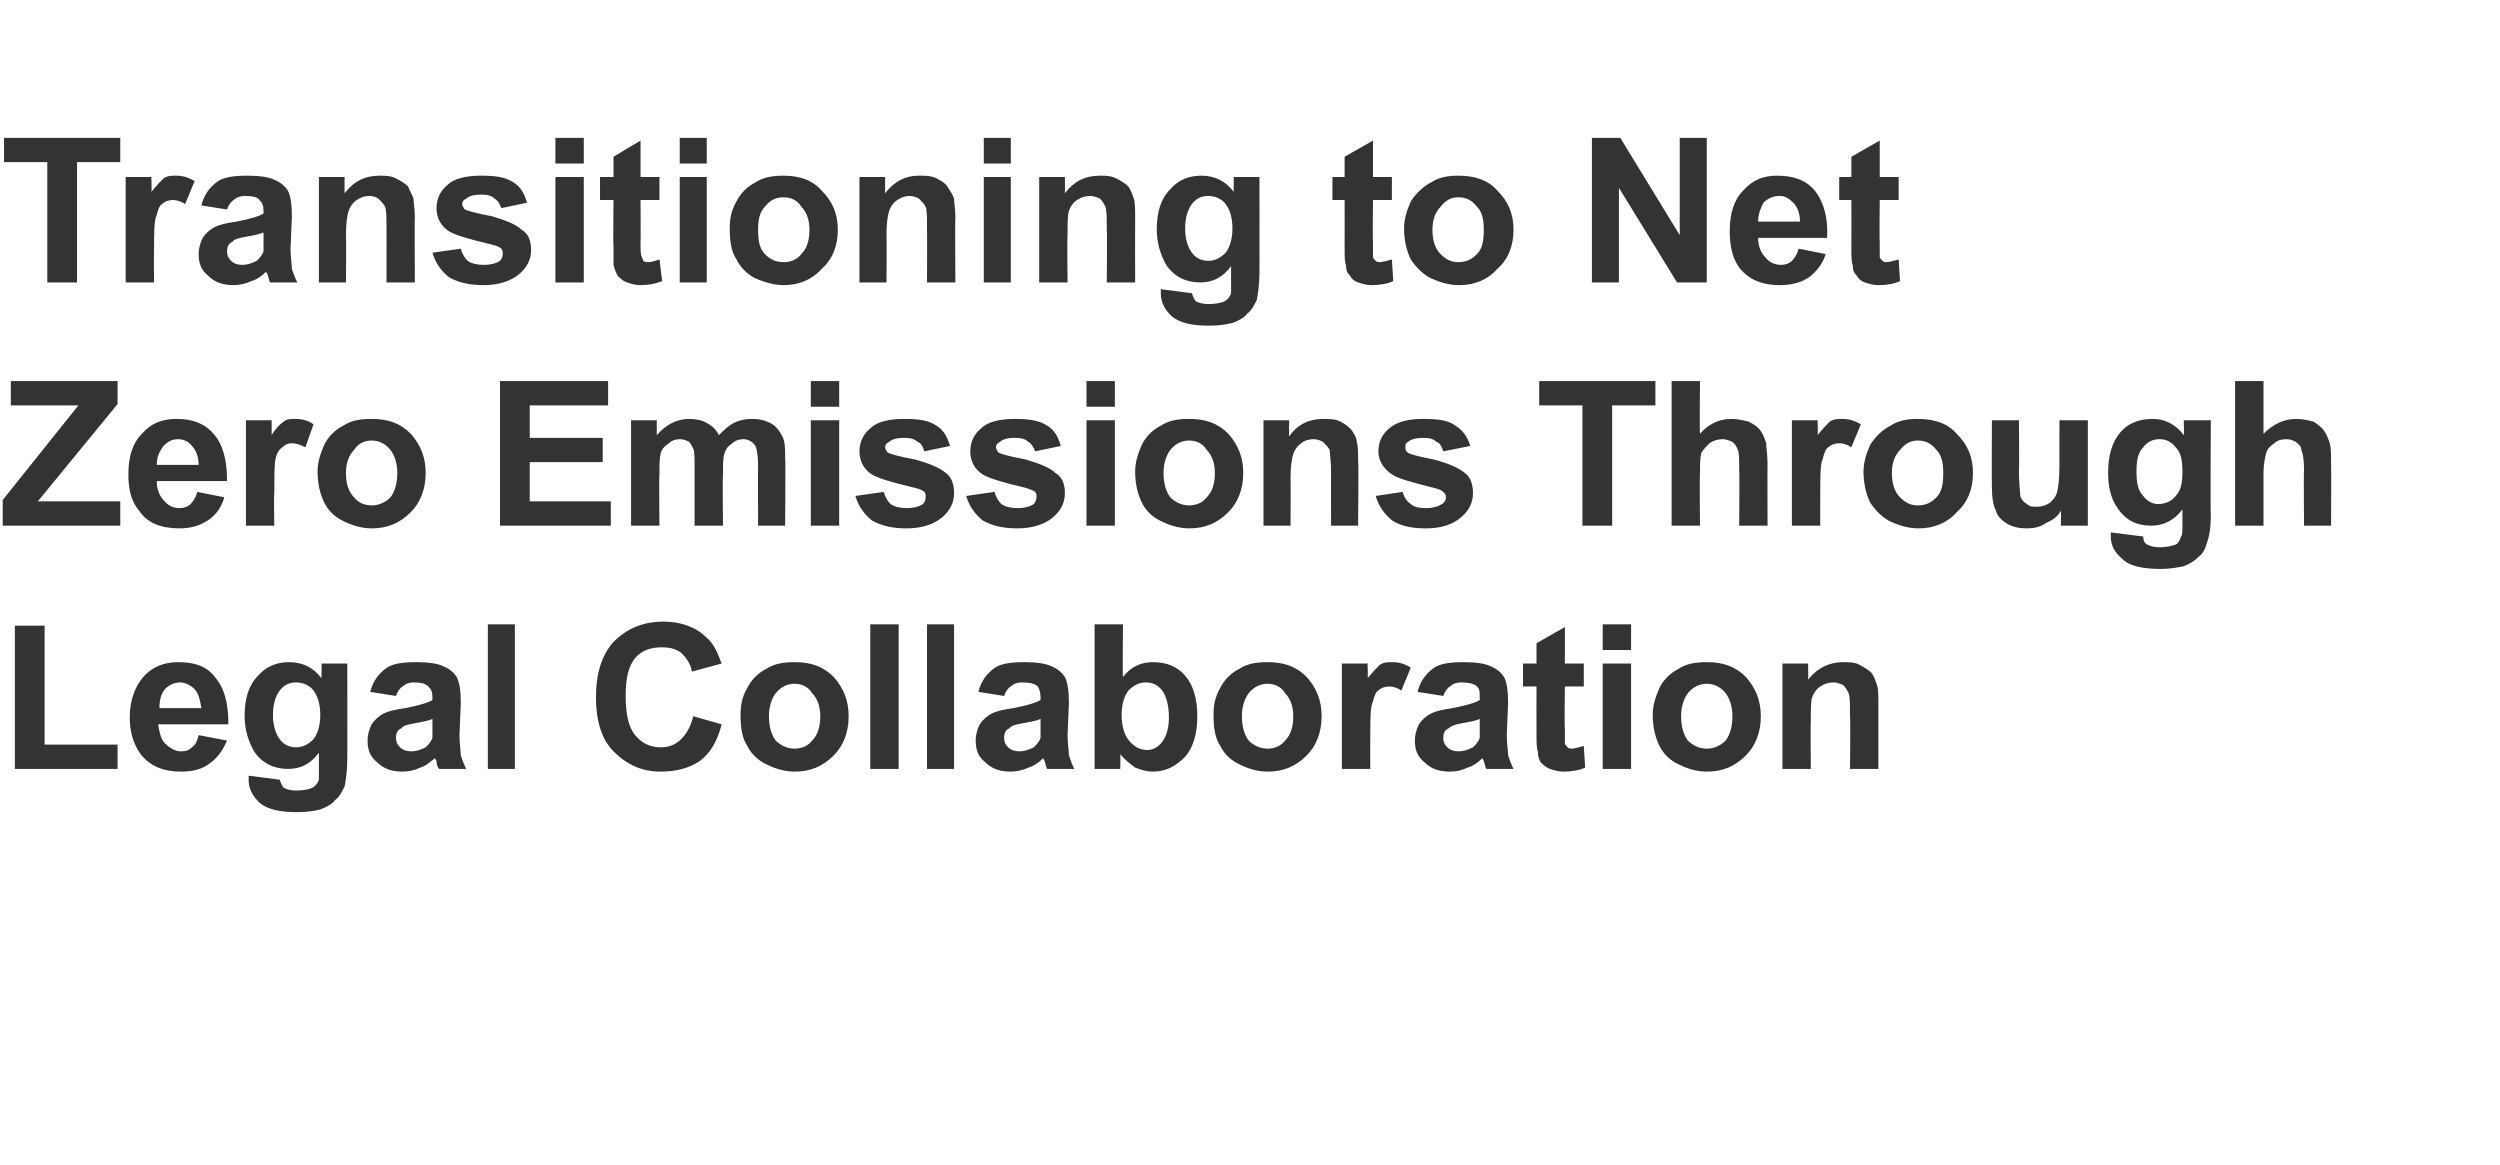
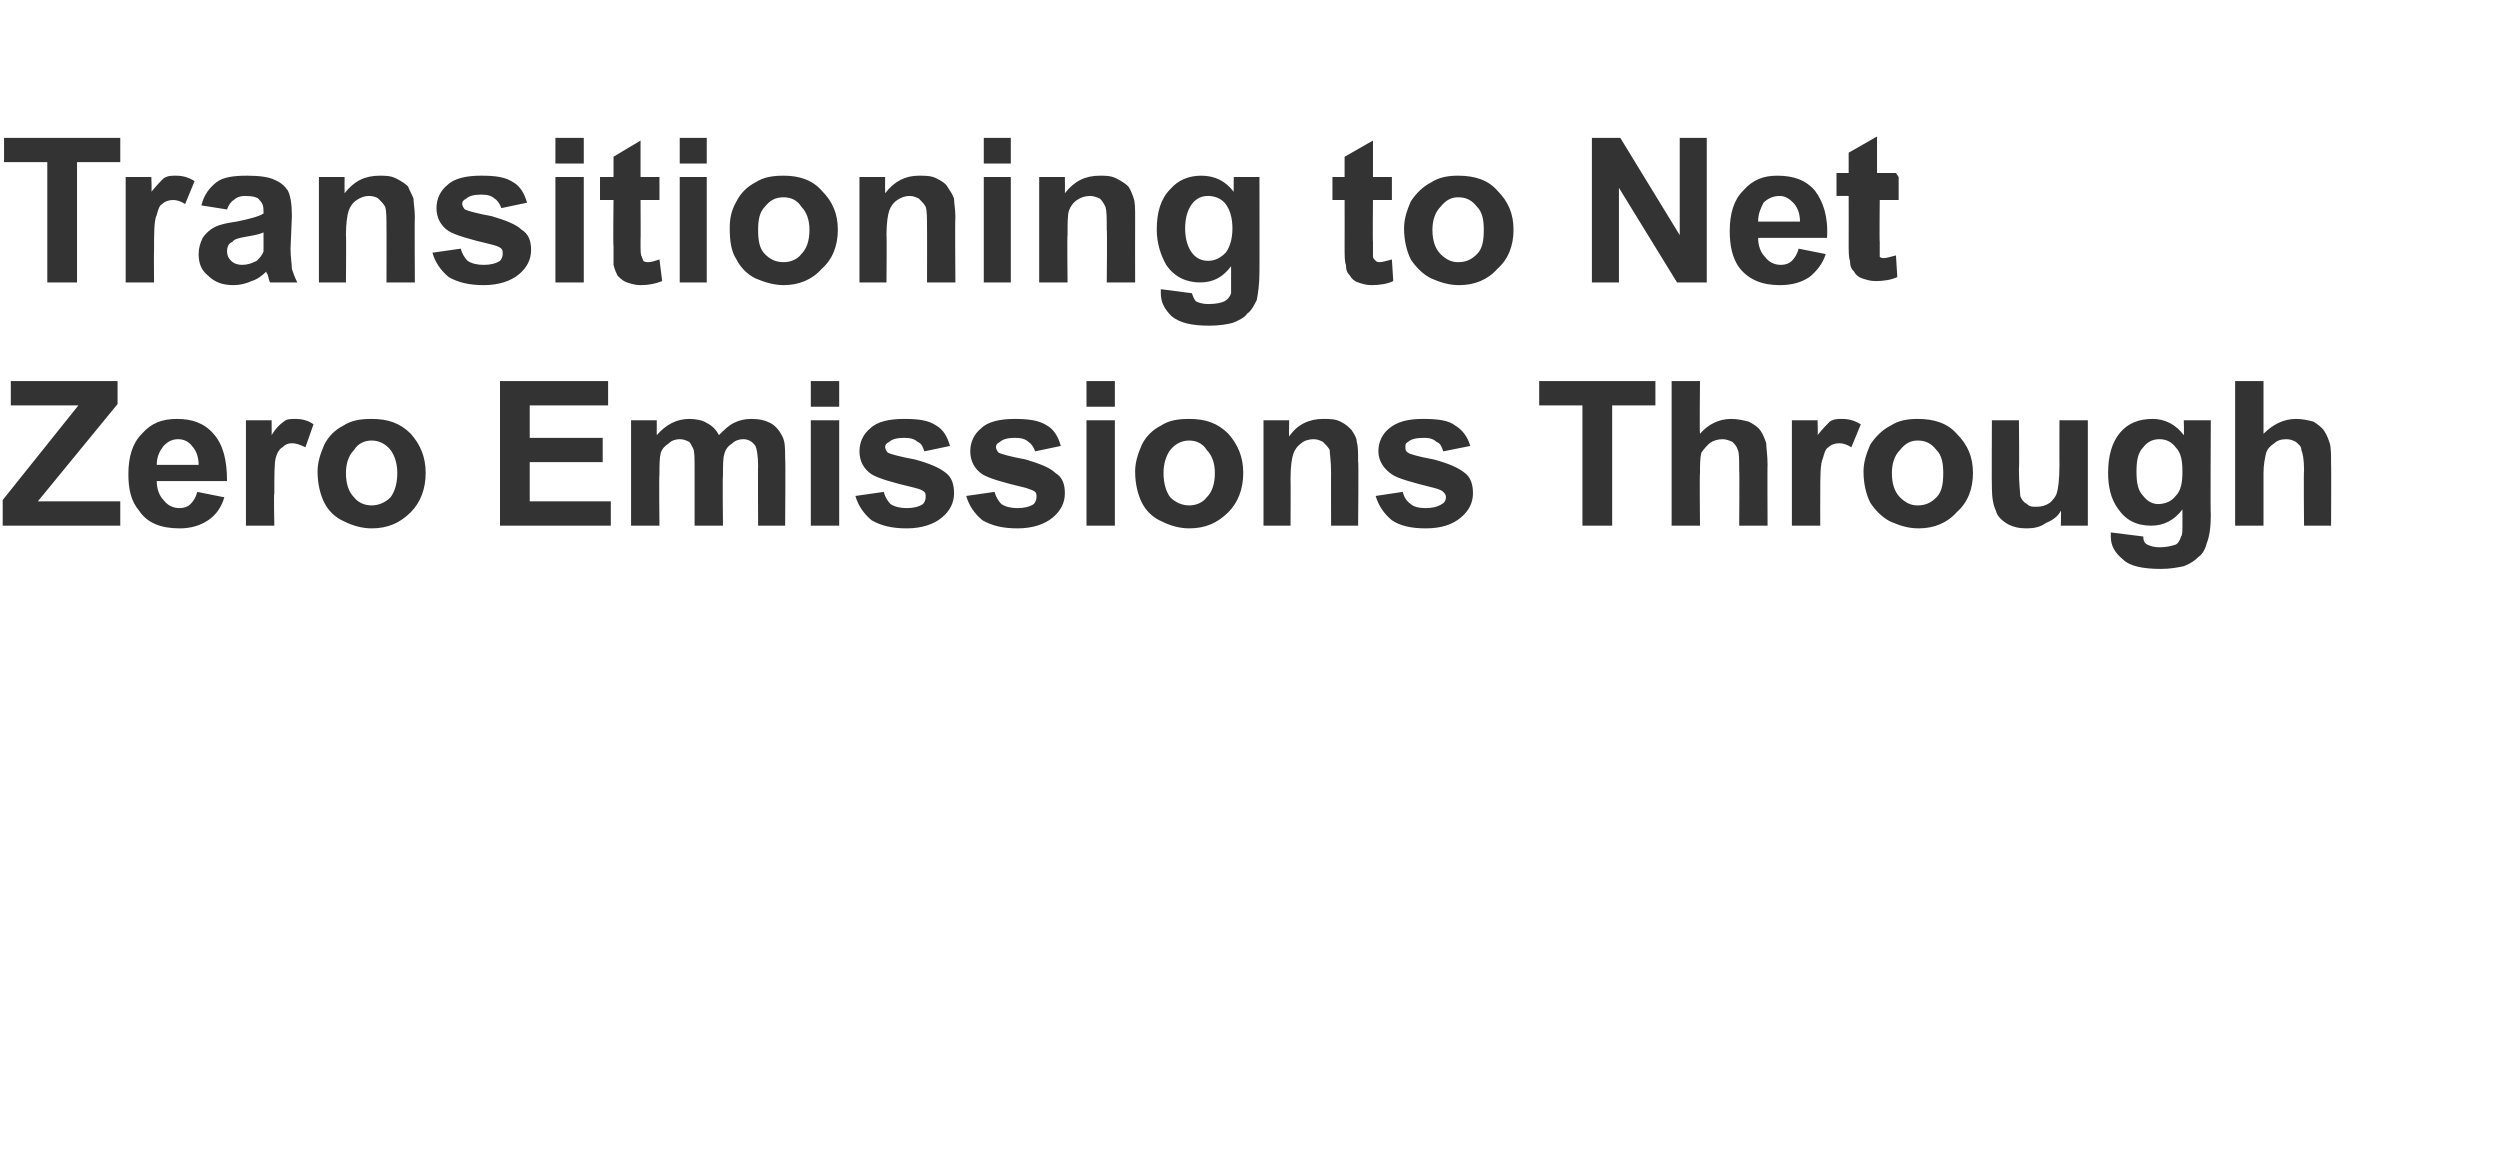
<svg xmlns="http://www.w3.org/2000/svg" version="1.1" width="185px" height="86.2px" viewBox="0 0 185 86.2">
  <desc>Transitioning to Net Zero Emissions Through Legal Collaboration</desc>
  <defs />
  <g id="Polygon146639">
-     <path d="m1.1 56.9l0-10.6l2.2 0l0 8.8l5.4 0l0 1.8l-7.6 0zm13.6-2.5c0 0 2.1.4 2.1.4c-.3.7-.7 1.3-1.3 1.7c-.5.4-1.2.6-2.1.6c-1.3 0-2.3-.4-3-1.3c-.5-.7-.8-1.6-.8-2.7c0-1.3.4-2.3 1-3c.7-.8 1.6-1.1 2.6-1.1c1.2 0 2.1.3 2.7 1.1c.7.8 1 1.9 1 3.5c0 0-5.2 0-5.2 0c.1.6.2 1.1.5 1.4c.4.4.8.6 1.2.6c.4 0 .6-.1.8-.3c.3-.2.4-.5.5-.9zm.2-2c-.1-.6-.2-1.1-.5-1.4c-.3-.3-.7-.5-1.1-.5c-.4 0-.8.2-1.1.5c-.3.4-.4.8-.4 1.4c0 0 3.1 0 3.1 0zm3.5 5.3c0-.1 0-.2 0-.3c0 0 2.3.3 2.3.3c.1.3.2.5.3.6c.2.1.5.2.9.2c.6 0 1-.1 1.2-.2c.2-.1.4-.3.5-.6c0-.1 0-.4 0-.9c0 0 0-1.1 0-1.1c-.6.8-1.3 1.2-2.3 1.2c-1 0-1.9-.4-2.5-1.3c-.4-.7-.7-1.6-.7-2.6c0-1.3.3-2.3 1-3c.6-.7 1.4-1 2.3-1c1 0 1.8.4 2.4 1.2c-.02.03 0-1.1 0-1.1l1.9 0c0 0 .01 7.02 0 7c0 .9-.1 1.6-.2 2.1c-.2.4-.4.8-.7 1c-.2.3-.6.5-1.1.7c-.4.1-1 .2-1.7.2c-1.3 0-2.2-.2-2.8-.7c-.5-.5-.8-1-.8-1.7c0 0 0 0 0 0zm1.8-4.8c0 .8.2 1.4.5 1.8c.3.4.7.6 1.2.6c.5 0 .9-.2 1.3-.6c.3-.4.5-1 .5-1.8c0-.8-.2-1.4-.5-1.8c-.3-.4-.8-.6-1.3-.6c-.5 0-.9.2-1.2.6c-.3.4-.5 1-.5 1.8zm9.1-1.4c0 0-1.9-.3-1.9-.3c.2-.8.6-1.3 1.1-1.7c.5-.4 1.3-.5 2.3-.5c.9 0 1.6.1 2 .3c.5.2.8.5 1 .8c.2.4.3 1 .3 1.9c0 0-.1 2.4-.1 2.4c0 .6.1 1.2.1 1.5c.1.3.2.6.4 1c0 0-2 0-2 0c-.1-.1-.2-.3-.2-.6c-.1-.1-.1-.2-.1-.2c-.4.3-.7.6-1.1.7c-.4.2-.9.3-1.3.3c-.8 0-1.4-.2-1.9-.7c-.5-.4-.7-.9-.7-1.6c0-.4.1-.8.3-1.2c.2-.3.5-.6.9-.8c.4-.2.9-.3 1.6-.4c1-.2 1.7-.4 2-.6c0 0 0-.2 0-.2c0-.4-.1-.6-.3-.8c-.2-.2-.5-.3-1.1-.3c-.3 0-.6.1-.8.3c-.2.1-.4.4-.5.7zm2.7 1.7c-.2.1-.6.2-1.2.3c-.6.1-1 .2-1.1.4c-.3.1-.4.4-.4.7c0 .3.1.5.3.7c.2.2.5.3.8.3c.4 0 .7-.1 1.1-.3c.2-.2.4-.4.5-.7c0-.2 0-.5 0-1c0 0 0-.4 0-.4zm4.1 3.7l0-10.7l2 0l0 10.7l-2 0zm15.2-3.9c0 0 2.1.6 2.1.6c-.3 1.2-.8 2.1-1.6 2.7c-.7.5-1.7.8-2.9.8c-1.4 0-2.5-.5-3.5-1.5c-.9-.9-1.3-2.3-1.3-4c0-1.7.4-3.1 1.3-4.1c1-1 2.2-1.5 3.7-1.5c1.3 0 2.4.4 3.2 1.2c.5.4.8 1.1 1.1 1.9c0 0-2.2.6-2.2.6c-.1-.6-.4-1-.8-1.4c-.4-.3-.9-.4-1.4-.4c-.8 0-1.5.2-2 .8c-.5.6-.7 1.5-.7 2.8c0 1.3.2 2.3.7 2.9c.5.6 1.1.9 1.9.9c.6 0 1.1-.2 1.5-.6c.4-.4.7-.9.9-1.7zm3.5-.1c0-.7.1-1.3.5-2c.3-.6.8-1.1 1.4-1.4c.6-.4 1.3-.5 2.1-.5c1.2 0 2.1.3 2.9 1.1c.7.8 1.1 1.7 1.1 2.9c0 1.2-.4 2.2-1.1 2.9c-.8.8-1.7 1.2-2.9 1.2c-.7 0-1.4-.2-2-.5c-.7-.3-1.2-.8-1.5-1.4c-.4-.6-.5-1.4-.5-2.3zm2.1.1c0 .8.2 1.4.5 1.8c.4.4.9.6 1.4.6c.5 0 1-.2 1.3-.6c.4-.4.6-1 .6-1.8c0-.7-.2-1.3-.6-1.7c-.3-.5-.8-.7-1.3-.7c-.5 0-1 .2-1.4.7c-.3.4-.5 1-.5 1.7zm7.5 3.9l0-10.7l2.1 0l0 10.7l-2.1 0zm4.2 0l0-10.7l2 0l0 10.7l-2 0zm5.7-5.4c0 0-1.9-.3-1.9-.3c.2-.8.6-1.3 1.1-1.7c.5-.4 1.3-.5 2.3-.5c.9 0 1.6.1 2 .3c.5.2.8.5 1 .8c.2.4.3 1 .3 1.9c0 0-.1 2.4-.1 2.4c0 .6.1 1.2.1 1.5c.1.3.2.6.4 1c0 0-2 0-2 0c-.1-.1-.1-.3-.2-.6c-.1-.1-.1-.2-.1-.2c-.3.3-.7.6-1.1.7c-.4.2-.9.3-1.3.3c-.8 0-1.4-.2-1.9-.7c-.5-.4-.7-.9-.7-1.6c0-.4.1-.8.3-1.2c.2-.3.5-.6.9-.8c.4-.2.9-.3 1.6-.4c1-.2 1.7-.4 2-.6c0 0 0-.2 0-.2c0-.4-.1-.6-.2-.8c-.2-.2-.6-.3-1.2-.3c-.3 0-.6.1-.8.3c-.2.1-.4.4-.5.7zm2.7 1.7c-.2.1-.6.2-1.2.3c-.6.1-1 .2-1.1.4c-.3.1-.4.4-.4.7c0 .3.1.5.3.7c.2.2.5.3.8.3c.4 0 .7-.1 1.1-.3c.2-.2.4-.4.5-.7c0-.2 0-.5 0-1c0 0 0-.4 0-.4zm4 3.7l0-10.7l2.1 0c0 0-.04 3.85 0 3.9c.6-.8 1.4-1.1 2.2-1.1c1 0 1.8.3 2.4 1c.6.7.9 1.7.9 3c0 1.3-.3 2.3-.9 3c-.7.7-1.4 1.1-2.4 1.1c-.4 0-.8-.1-1.3-.3c-.4-.3-.8-.6-1.1-1c.02-.02 0 1.1 0 1.1l-1.9 0zm2-4c0 .8.2 1.4.4 1.7c.4.6.9.9 1.5.9c.4 0 .8-.2 1.1-.6c.3-.4.5-1 .5-1.8c0-.9-.2-1.6-.5-2c-.3-.4-.7-.6-1.2-.6c-.5 0-.9.2-1.3.6c-.3.4-.5 1-.5 1.8zm6.8 0c0-.7.1-1.3.5-2c.3-.6.8-1.1 1.4-1.4c.6-.4 1.3-.5 2.1-.5c1.2 0 2.1.3 2.9 1.1c.7.8 1.1 1.7 1.1 2.9c0 1.2-.4 2.2-1.1 2.9c-.8.8-1.7 1.2-2.9 1.2c-.7 0-1.4-.2-2-.5c-.7-.3-1.2-.8-1.5-1.4c-.4-.6-.5-1.4-.5-2.3zm2.1.1c0 .8.2 1.4.5 1.8c.4.4.9.6 1.4.6c.5 0 1-.2 1.3-.6c.4-.4.6-1 .6-1.8c0-.7-.2-1.3-.6-1.7c-.3-.5-.8-.7-1.3-.7c-.5 0-1 .2-1.4.7c-.3.4-.5 1-.5 1.7zm9.5 3.9l-2.1 0l0-7.8l1.9 0c0 0 .04 1.15 0 1.1c.4-.5.7-.8.9-1c.3-.2.6-.2.9-.2c.5 0 .9.1 1.4.4c0 0-.7 1.7-.7 1.7c-.3-.2-.6-.3-.9-.3c-.3 0-.6.1-.8.3c-.2.1-.3.4-.4.8c-.2.4-.2 1.3-.2 2.6c-.01.02 0 2.4 0 2.4zm5.4-5.4c0 0-1.9-.3-1.9-.3c.2-.8.6-1.3 1.1-1.7c.5-.4 1.3-.5 2.3-.5c.9 0 1.6.1 2 .3c.5.2.8.5 1 .8c.2.4.3 1 .3 1.9c0 0-.1 2.4-.1 2.4c0 .6.1 1.2.1 1.5c.1.3.2.6.4 1c0 0-2 0-2 0c-.1-.1-.1-.3-.2-.6c-.1-.1-.1-.2-.1-.2c-.3.3-.7.6-1.1.7c-.4.2-.8.3-1.3.3c-.8 0-1.4-.2-1.9-.7c-.5-.4-.7-.9-.7-1.6c0-.4.1-.8.3-1.2c.2-.3.5-.6.9-.8c.4-.2.9-.3 1.6-.4c1-.2 1.7-.4 2-.6c0 0 0-.2 0-.2c0-.4 0-.6-.2-.8c-.2-.2-.6-.3-1.2-.3c-.3 0-.6.1-.8.3c-.2.1-.4.4-.5.7zm2.7 1.7c-.2.1-.6.2-1.2.3c-.6.1-.9.2-1.1.4c-.3.1-.4.4-.4.7c0 .3.1.5.3.7c.2.2.5.3.8.3c.4 0 .7-.1 1.1-.3c.2-.2.4-.4.5-.7c0-.2 0-.5 0-1c0 0 0-.4 0-.4zm7.7-4.1l0 1.7l-1.4 0c0 0-.04 3.12 0 3.1c0 .7 0 1 0 1.1c0 .1.1.2.2.3c.1.1.2.1.3.1c.2 0 .5-.1.9-.2c0 0 .1 1.6.1 1.6c-.4.2-1 .3-1.6.3c-.4 0-.7-.1-1-.2c-.3-.1-.5-.3-.7-.5c-.1-.2-.2-.4-.2-.8c-.1-.2-.1-.7-.1-1.4c-.01-.03 0-3.4 0-3.4l-1 0l0-1.7l1 0l0-1.5l2.1-1.2l0 2.7l1.4 0zm1.4-1l0-1.9l2.1 0l0 1.9l-2.1 0zm0 8.8l0-7.8l2.1 0l0 7.8l-2.1 0zm3.7-4c0-.7.2-1.3.5-2c.3-.6.8-1.1 1.4-1.4c.6-.4 1.3-.5 2.1-.5c1.2 0 2.1.3 2.9 1.1c.7.8 1.1 1.7 1.1 2.9c0 1.2-.4 2.2-1.1 2.9c-.8.8-1.7 1.2-2.9 1.2c-.7 0-1.4-.2-2-.5c-.7-.3-1.2-.8-1.5-1.4c-.3-.6-.5-1.4-.5-2.3zm2.1.1c0 .8.2 1.4.5 1.8c.4.4.9.6 1.4.6c.5 0 1-.2 1.4-.6c.3-.4.5-1 .5-1.8c0-.7-.2-1.3-.5-1.7c-.4-.5-.9-.7-1.4-.7c-.5 0-1 .2-1.4.7c-.3.4-.5 1-.5 1.7zm14.6 3.9l-2.1 0c0 0 .04-3.95 0-3.9c0-.9 0-1.4-.1-1.7c-.1-.2-.2-.4-.4-.6c-.2-.1-.5-.2-.7-.2c-.4 0-.7.1-1 .3c-.3.2-.5.5-.6.8c-.1.3-.1.9-.1 1.8c-.03 0 0 3.5 0 3.5l-2.1 0l0-7.8l1.9 0c0 0 .02 1.18 0 1.2c.7-.9 1.6-1.3 2.6-1.3c.4 0 .9 0 1.2.2c.4.2.7.4.9.6c.2.3.3.6.4.9c.1.3.1.8.1 1.4c0-.01 0 4.8 0 4.8z" stroke="none" fill="#333333" />
-   </g>
+     </g>
  <g id="Polygon146638">
    <path d="m.2 38.9l0-1.9l5.6-7l-5 0l0-1.8l7.9 0l0 1.7l-5.9 7.2l6.1 0l0 1.8l-8.7 0zm14.4-2.5c0 0 2 .4 2 .4c-.2.7-.6 1.3-1.2 1.7c-.6.4-1.3.6-2.1.6c-1.4 0-2.4-.4-3-1.3c-.6-.7-.8-1.6-.8-2.7c0-1.3.3-2.3 1-3c.7-.8 1.5-1.1 2.6-1.1c1.1 0 2 .3 2.7 1.1c.7.8 1 1.9 1 3.5c0 0-5.2 0-5.2 0c0 .6.2 1.1.5 1.4c.3.4.7.6 1.2.6c.3 0 .6-.1.8-.3c.2-.2.4-.5.5-.9zm.1-2c0-.6-.2-1.1-.5-1.4c-.2-.3-.6-.5-1-.5c-.5 0-.8.2-1.1.5c-.3.4-.5.8-.5 1.4c0 0 3.1 0 3.1 0zm5.6 4.5l-2.1 0l0-7.8l1.9 0c0 0 .01 1.15 0 1.1c.3-.5.6-.8.9-1c.2-.2.5-.2.9-.2c.4 0 .9.1 1.3.4c0 0-.6 1.7-.6 1.7c-.4-.2-.7-.3-1-.3c-.3 0-.5.1-.7.3c-.2.1-.4.4-.5.8c-.1.4-.1 1.3-.1 2.6c-.05.02 0 2.4 0 2.4zm3.2-4c0-.7.2-1.3.5-2c.3-.6.8-1.1 1.4-1.4c.6-.4 1.3-.5 2.1-.5c1.2 0 2.1.3 2.9 1.1c.7.8 1.1 1.7 1.1 2.9c0 1.2-.4 2.2-1.1 2.9c-.8.8-1.7 1.2-2.9 1.2c-.7 0-1.4-.2-2-.5c-.7-.3-1.2-.8-1.5-1.4c-.3-.6-.5-1.4-.5-2.3zm2.1.1c0 .8.2 1.4.6 1.8c.3.4.8.6 1.3.6c.5 0 1-.2 1.4-.6c.3-.4.5-1 .5-1.8c0-.7-.2-1.3-.5-1.7c-.4-.5-.9-.7-1.4-.7c-.5 0-1 .2-1.3.7c-.4.4-.6 1-.6 1.7zm11.4 3.9l0-10.7l8 0l0 1.8l-5.8 0l0 2.4l5.4 0l0 1.8l-5.4 0l0 2.9l6 0l0 1.8l-8.2 0zm9.7-7.8l1.9 0c0 0 0 1.1 0 1.1c.7-.8 1.5-1.2 2.4-1.2c.5 0 1 .1 1.3.3c.4.2.7.5.9.9c.4-.4.7-.7 1.1-.9c.4-.2.8-.3 1.3-.3c.6 0 1 .1 1.4.3c.4.2.7.6.9 1c.2.4.2.9.2 1.6c.04.05 0 5 0 5l-2 0c0 0-.02-4.43 0-4.4c0-.8-.1-1.3-.2-1.5c-.2-.3-.5-.5-.9-.5c-.3 0-.6.1-.8.3c-.3.2-.5.4-.6.8c-.1.3-.1.9-.1 1.6c-.04-.01 0 3.7 0 3.7l-2.1 0c0 0 0-4.24 0-4.2c0-.8 0-1.3-.1-1.5c-.1-.2-.2-.4-.3-.5c-.2-.1-.4-.2-.7-.2c-.3 0-.6.1-.8.3c-.3.2-.5.4-.6.7c-.1.4-.1.9-.1 1.6c-.04.04 0 3.8 0 3.8l-2.1 0l0-7.8zm13.3-1l0-1.9l2.1 0l0 1.9l-2.1 0zm0 8.8l0-7.8l2.1 0l0 7.8l-2.1 0zm3.3-2.2c0 0 2.1-.3 2.1-.3c.1.4.3.7.5.9c.3.2.7.3 1.2.3c.5 0 .9-.1 1.2-.3c.1-.1.2-.3.2-.5c0-.2 0-.3-.1-.4c-.1-.1-.3-.2-.7-.3c-1.7-.4-2.7-.7-3.2-1c-.6-.4-.9-1-.9-1.7c0-.7.3-1.3.8-1.7c.5-.5 1.4-.7 2.5-.7c1.1 0 1.8.1 2.4.5c.5.3.8.8 1 1.5c0 0-1.9.4-1.9.4c-.1-.3-.2-.6-.5-.7c-.2-.2-.5-.3-1-.3c-.5 0-.9.1-1.1.3c-.2.1-.3.2-.3.4c0 .1.1.3.2.4c.2.1.9.3 2 .5c1.1.3 1.8.6 2.3 1c.4.3.6.8.6 1.5c0 .7-.3 1.3-.9 1.8c-.6.5-1.5.8-2.6.8c-1.1 0-1.9-.2-2.6-.6c-.6-.5-1-1.1-1.2-1.8zm8.2 0c0 0 2.1-.3 2.1-.3c.1.4.3.7.5.9c.3.2.7.3 1.2.3c.5 0 .9-.1 1.2-.3c.1-.1.2-.3.2-.5c0-.2 0-.3-.1-.4c-.1-.1-.4-.2-.7-.3c-1.7-.4-2.7-.7-3.2-1c-.6-.4-.9-1-.9-1.7c0-.7.3-1.3.8-1.7c.5-.5 1.4-.7 2.5-.7c1 0 1.8.1 2.4.5c.5.3.8.8 1 1.5c0 0-1.9.4-1.9.4c-.1-.3-.3-.6-.5-.7c-.2-.2-.5-.3-1-.3c-.5 0-.9.1-1.1.3c-.2.1-.3.2-.3.4c0 .1.1.3.2.4c.2.1.9.3 2 .5c1 .3 1.8.6 2.2 1c.5.3.7.8.7 1.5c0 .7-.3 1.3-.9 1.8c-.6.5-1.5.8-2.6.8c-1.1 0-1.9-.2-2.6-.6c-.6-.5-1-1.1-1.2-1.8zm8.9-6.6l0-1.9l2.1 0l0 1.9l-2.1 0zm0 8.8l0-7.8l2.1 0l0 7.8l-2.1 0zm3.6-4c0-.7.2-1.3.5-2c.3-.6.8-1.1 1.4-1.4c.6-.4 1.3-.5 2.1-.5c1.2 0 2.1.3 2.9 1.1c.7.8 1.1 1.7 1.1 2.9c0 1.2-.4 2.2-1.1 2.9c-.8.8-1.7 1.2-2.9 1.2c-.7 0-1.4-.2-2-.5c-.7-.3-1.2-.8-1.5-1.4c-.3-.6-.5-1.4-.5-2.3zm2.1.1c0 .8.2 1.4.5 1.8c.4.4.9.6 1.4.6c.5 0 1-.2 1.3-.6c.4-.4.6-1 .6-1.8c0-.7-.2-1.3-.6-1.7c-.3-.5-.8-.7-1.3-.7c-.5 0-1 .2-1.4.7c-.3.4-.5 1-.5 1.7zm14.4 3.9l-2 0c0 0-.01-3.95 0-3.9c0-.9-.1-1.4-.1-1.7c-.1-.2-.3-.4-.5-.6c-.2-.1-.4-.2-.7-.2c-.3 0-.7.1-.9.3c-.3.2-.5.5-.6.8c-.1.3-.2.9-.2 1.8c.02 0 0 3.5 0 3.5l-2 0l0-7.8l1.9 0c0 0-.03 1.18 0 1.2c.6-.9 1.5-1.3 2.5-1.3c.5 0 .9 0 1.3.2c.4.2.6.4.8.6c.2.3.4.6.4.9c.1.3.1.8.1 1.4c.05-.01 0 4.8 0 4.8zm1.3-2.2c0 0 2-.3 2-.3c.1.4.3.7.6.9c.2.2.6.3 1.1.3c.5 0 .9-.1 1.2-.3c.2-.1.3-.3.3-.5c0-.2-.1-.3-.2-.4c-.1-.1-.3-.2-.7-.3c-1.6-.4-2.7-.7-3.1-1c-.6-.4-1-1-1-1.7c0-.7.3-1.3.8-1.7c.6-.5 1.4-.7 2.5-.7c1.1 0 1.9.1 2.4.5c.5.3.9.8 1.1 1.5c0 0-2 .4-2 .4c-.1-.3-.2-.6-.5-.7c-.2-.2-.5-.3-.9-.3c-.6 0-1 .1-1.2.3c-.2.1-.2.2-.2.4c0 .1 0 .3.2.4c.1.1.8.3 1.9.5c1.1.3 1.8.6 2.3 1c.4.3.6.8.6 1.5c0 .7-.3 1.3-.9 1.8c-.6.5-1.4.8-2.6.8c-1.1 0-1.9-.2-2.5-.6c-.6-.5-1-1.1-1.2-1.8zm15.3 2.2l0-8.9l-3.2 0l0-1.8l8.6 0l0 1.8l-3.2 0l0 8.9l-2.2 0zm8.7-10.7c0 0-.04 3.93 0 3.9c.6-.7 1.4-1.1 2.3-1.1c.5 0 .9.1 1.3.2c.4.2.7.4.9.7c.2.3.3.6.4.9c0 .3.1.9.1 1.6c-.02-.04 0 4.5 0 4.5l-2.1 0c0 0 .03-4.09 0-4.1c0-.8 0-1.3-.1-1.5c-.1-.3-.2-.4-.4-.6c-.2-.1-.5-.2-.7-.2c-.4 0-.7.1-1 .3c-.2.2-.4.4-.6.7c-.1.4-.1.9-.1 1.5c-.04.02 0 3.9 0 3.9l-2.1 0l0-10.7l2.1 0zm8.9 10.7l-2.1 0l0-7.8l1.9 0c0 0 .04 1.15 0 1.1c.4-.5.7-.8.9-1c.3-.2.6-.2.9-.2c.5 0 .9.1 1.4.4c0 0-.7 1.7-.7 1.7c-.3-.2-.6-.3-.9-.3c-.3 0-.6.1-.8.3c-.2.1-.3.4-.4.8c-.2.4-.2 1.3-.2 2.6c-.01.02 0 2.4 0 2.4zm3.2-4c0-.7.2-1.3.5-2c.4-.6.9-1.1 1.5-1.4c.6-.4 1.3-.5 2-.5c1.2 0 2.2.3 2.9 1.1c.8.8 1.2 1.7 1.2 2.9c0 1.2-.4 2.2-1.2 2.9c-.7.8-1.7 1.2-2.8 1.2c-.8 0-1.4-.2-2.1-.5c-.6-.3-1.1-.8-1.5-1.4c-.3-.6-.5-1.4-.5-2.3zm2.1.1c0 .8.2 1.4.6 1.8c.4.4.8.6 1.3.6c.6 0 1-.2 1.4-.6c.4-.4.5-1 .5-1.8c0-.7-.1-1.3-.5-1.7c-.4-.5-.8-.7-1.4-.7c-.5 0-.9.2-1.3.7c-.4.4-.6 1-.6 1.7zm12.5 3.9c0 0 .04-1.14 0-1.1c-.2.4-.6.7-1.1.9c-.4.3-.9.4-1.4.4c-.6 0-1-.1-1.4-.3c-.5-.3-.8-.6-.9-1c-.2-.4-.3-1-.3-1.7c-.02-.04 0-5 0-5l2 0c0 0 .04 3.62 0 3.6c0 1.1.1 1.8.1 2c.1.3.3.5.5.6c.2.2.4.2.7.2c.4 0 .7-.1 1-.3c.2-.2.4-.4.5-.7c.1-.3.2-1 .2-2.1c-.01.02 0-3.3 0-3.3l2.1 0l0 7.8l-2 0zm3.7.8c0-.1 0-.2 0-.3c0 0 2.4.3 2.4.3c0 .3.1.5.3.6c.2.1.5.2.9.2c.5 0 .9-.1 1.2-.2c.2-.1.3-.3.4-.6c.1-.1.1-.4.1-.9c0 0 0-1.1 0-1.1c-.6.8-1.4 1.2-2.3 1.2c-1.1 0-1.9-.4-2.5-1.3c-.5-.7-.7-1.6-.7-2.6c0-1.3.3-2.3.9-3c.6-.7 1.4-1 2.4-1c.9 0 1.7.4 2.3 1.2c.03.03 0-1.1 0-1.1l2 0c0 0-.04 7.02 0 7c0 .9-.1 1.6-.3 2.1c-.1.4-.3.8-.6 1c-.3.3-.6.5-1.1.7c-.5.1-1 .2-1.7.2c-1.3 0-2.3-.2-2.8-.7c-.6-.5-.9-1-.9-1.7c0 0 0 0 0 0zm1.9-4.8c0 .8.1 1.4.5 1.8c.3.4.7.6 1.1.6c.5 0 1-.2 1.3-.6c.4-.4.5-1 .5-1.8c0-.8-.1-1.4-.5-1.8c-.3-.4-.7-.6-1.2-.6c-.5 0-.9.2-1.2.6c-.4.4-.5 1-.5 1.8zm9.4-6.7c0 0 0 3.93 0 3.9c.7-.7 1.5-1.1 2.4-1.1c.5 0 .9.1 1.3.2c.3.2.6.4.8.7c.2.3.3.6.4.9c.1.3.1.9.1 1.6c.02-.04 0 4.5 0 4.5l-2 0c0 0-.04-4.09 0-4.1c0-.8-.1-1.3-.2-1.5c0-.3-.2-.4-.4-.6c-.2-.1-.4-.2-.7-.2c-.4 0-.7.1-.9.3c-.3.2-.5.4-.6.7c-.1.4-.2.9-.2 1.5c0 .02 0 3.9 0 3.9l-2.1 0l0-10.7l2.1 0z" stroke="none" fill="#333333" />
  </g>
  <g id="Polygon146637">
-     <path d="m3.5 20.9l0-8.9l-3.2 0l0-1.8l8.6 0l0 1.8l-3.2 0l0 8.9l-2.2 0zm7.9 0l-2.1 0l0-7.8l1.9 0c0 0 .04 1.15 0 1.1c.4-.5.7-.8.9-1c.3-.2.6-.2.9-.2c.5 0 .9.1 1.4.4c0 0-.7 1.7-.7 1.7c-.3-.2-.6-.3-.9-.3c-.3 0-.6.1-.8.3c-.2.1-.3.4-.4.8c-.2.4-.2 1.3-.2 2.6c-.02.02 0 2.4 0 2.4zm5.4-5.4c0 0-1.9-.3-1.9-.3c.2-.8.6-1.3 1.1-1.7c.5-.4 1.3-.5 2.3-.5c.9 0 1.6.1 2 .3c.5.2.8.5 1 .8c.2.4.3 1 .3 1.9c0 0-.1 2.4-.1 2.4c0 .6.1 1.2.1 1.5c.1.3.2.6.4 1c0 0-2 0-2 0c-.1-.1-.1-.3-.2-.6c-.1-.1-.1-.2-.1-.2c-.3.3-.7.6-1.1.7c-.4.2-.9.3-1.3.3c-.8 0-1.4-.2-1.9-.7c-.5-.4-.7-.9-.7-1.6c0-.4.1-.8.3-1.2c.2-.3.5-.6.9-.8c.4-.2.9-.3 1.6-.4c1-.2 1.7-.4 2-.6c0 0 0-.2 0-.2c0-.4-.1-.6-.3-.8c-.1-.2-.5-.3-1.1-.3c-.3 0-.6.1-.8.3c-.2.1-.4.4-.5.7zm2.7 1.7c-.2.1-.6.2-1.2.3c-.6.1-1 .2-1.1.4c-.3.1-.4.4-.4.7c0 .3.1.5.3.7c.2.2.5.3.8.3c.4 0 .7-.1 1.1-.3c.2-.2.4-.4.5-.7c0-.2 0-.5 0-1c0 0 0-.4 0-.4zm11.2 3.7l-2.1 0c0 0 .01-3.95 0-3.9c0-.9 0-1.4-.1-1.7c-.1-.2-.3-.4-.5-.6c-.1-.1-.4-.2-.7-.2c-.3 0-.6.1-.9.3c-.3.2-.5.5-.6.8c-.1.3-.2.9-.2 1.8c.03 0 0 3.5 0 3.5l-2 0l0-7.8l1.9 0c0 0-.01 1.18 0 1.2c.7-.9 1.5-1.3 2.6-1.3c.4 0 .8 0 1.2.2c.4.2.7.4.9.6c.1.3.3.6.4.9c0 .3.1.8.1 1.4c-.03-.01 0 4.8 0 4.8zm1.3-2.2c0 0 2.1-.3 2.1-.3c.1.4.3.7.5.9c.3.2.7.3 1.2.3c.5 0 .9-.1 1.2-.3c.1-.1.2-.3.2-.5c0-.2 0-.3-.1-.4c-.1-.1-.3-.2-.7-.3c-1.7-.4-2.7-.7-3.2-1c-.6-.4-.9-1-.9-1.7c0-.7.3-1.3.8-1.7c.5-.5 1.4-.7 2.5-.7c1.1 0 1.8.1 2.4.5c.5.3.8.8 1 1.5c0 0-1.9.4-1.9.4c-.1-.3-.3-.6-.5-.7c-.2-.2-.5-.3-1-.3c-.5 0-.9.1-1.1.3c-.2.1-.3.2-.3.4c0 .1.1.3.2.4c.2.1.9.3 2 .5c1 .3 1.8.6 2.2 1c.5.3.7.8.7 1.5c0 .7-.3 1.3-.9 1.8c-.6.5-1.5.8-2.6.8c-1.1 0-1.9-.2-2.6-.6c-.6-.5-1-1.1-1.2-1.8zm9.1-6.6l0-1.9l2.1 0l0 1.9l-2.1 0zm0 8.8l0-7.8l2.1 0l0 7.8l-2.1 0zm7.7-7.8l0 1.7l-1.4 0c0 0 .02 3.12 0 3.1c0 .7 0 1 .1 1.1c0 .1.1.2.1.3c.1.1.3.1.4.1c.2 0 .5-.1.8-.2c0 0 .2 1.6.2 1.6c-.5.2-1 .3-1.6.3c-.4 0-.7-.1-1-.2c-.3-.1-.5-.3-.7-.5c-.1-.2-.2-.4-.3-.8c0-.2 0-.7 0-1.4c-.04-.03 0-3.4 0-3.4l-1 0l0-1.7l1 0l0-1.5l2-1.2l0 2.7l1.4 0zm1.5-1l0-1.9l2 0l0 1.9l-2 0zm0 8.8l0-7.8l2 0l0 7.8l-2 0zm3.7-4c0-.7.1-1.3.5-2c.3-.6.8-1.1 1.4-1.4c.6-.4 1.3-.5 2.1-.5c1.1 0 2.1.3 2.8 1.1c.8.8 1.2 1.7 1.2 2.9c0 1.2-.4 2.2-1.2 2.9c-.7.8-1.7 1.2-2.8 1.2c-.7 0-1.4-.2-2.1-.5c-.6-.3-1.1-.8-1.4-1.4c-.4-.6-.5-1.4-.5-2.3zm2.1.1c0 .8.1 1.4.5 1.8c.4.4.8.6 1.4.6c.5 0 1-.2 1.3-.6c.4-.4.6-1 .6-1.8c0-.7-.2-1.3-.6-1.7c-.3-.5-.8-.7-1.3-.7c-.6 0-1 .2-1.4.7c-.4.4-.5 1-.5 1.7zm14.6 3.9l-2.1 0c0 0 .01-3.95 0-3.9c0-.9 0-1.4-.1-1.7c-.1-.2-.3-.4-.5-.6c-.2-.1-.4-.2-.7-.2c-.3 0-.6.1-.9.3c-.3.2-.5.5-.6.8c-.1.3-.2.9-.2 1.8c.03 0 0 3.5 0 3.5l-2 0l0-7.8l1.9 0c0 0-.01 1.18 0 1.2c.7-.9 1.5-1.3 2.5-1.3c.5 0 .9 0 1.3.2c.4.2.7.4.8.6c.2.3.4.6.5.9c0 .3.1.8.1 1.4c-.04-.01 0 4.8 0 4.8zm2.1-8.8l0-1.9l2 0l0 1.9l-2 0zm0 8.8l0-7.8l2 0l0 7.8l-2 0zm11.2 0l-2.1 0c0 0 .04-3.95 0-3.9c0-.9 0-1.4-.1-1.7c-.1-.2-.2-.4-.4-.6c-.2-.1-.5-.2-.7-.2c-.4 0-.7.1-1 .3c-.3.2-.5.5-.6.8c-.1.3-.1.9-.1 1.8c-.04 0 0 3.5 0 3.5l-2.1 0l0-7.8l1.9 0c0 0 .02 1.18 0 1.2c.7-.9 1.5-1.3 2.6-1.3c.4 0 .8 0 1.2.2c.4.2.7.4.9.6c.2.3.3.6.4.9c.1.3.1.8.1 1.4c-.01-.01 0 4.8 0 4.8zm1.9.8c0-.1 0-.2 0-.3c0 0 2.3.3 2.3.3c.1.3.2.5.3.6c.2.1.5.2.9.2c.6 0 1-.1 1.2-.2c.2-.1.4-.3.5-.6c0-.1 0-.4 0-.9c0 0 0-1.1 0-1.1c-.6.8-1.3 1.2-2.3 1.2c-1 0-1.9-.4-2.5-1.3c-.4-.7-.7-1.6-.7-2.6c0-1.3.3-2.3 1-3c.6-.7 1.4-1 2.3-1c1 0 1.8.4 2.4 1.2c-.02.03 0-1.1 0-1.1l1.9 0c0 0 .01 7.02 0 7c0 .9-.1 1.6-.2 2.1c-.2.4-.4.8-.7 1c-.2.3-.6.5-1.1.7c-.4.1-1 .2-1.7.2c-1.3 0-2.2-.2-2.8-.7c-.5-.5-.8-1-.8-1.7c0 0 0 0 0 0zm1.8-4.8c0 .8.2 1.4.5 1.8c.3.4.7.6 1.2.6c.5 0 .9-.2 1.3-.6c.3-.4.5-1 .5-1.8c0-.8-.2-1.4-.5-1.8c-.3-.4-.8-.6-1.3-.6c-.5 0-.9.2-1.2.6c-.3.4-.5 1-.5 1.8zm15.3-3.8l0 1.7l-1.4 0c0 0-.03 3.12 0 3.1c0 .7 0 1 0 1.1c0 .1.1.2.2.3c.1.1.2.1.3.1c.2 0 .5-.1.9-.2c0 0 .1 1.6.1 1.6c-.4.2-1 .3-1.6.3c-.4 0-.7-.1-1-.2c-.3-.1-.5-.3-.6-.5c-.2-.2-.3-.4-.3-.8c-.1-.2-.1-.7-.1-1.4c.01-.03 0-3.4 0-3.4l-.9 0l0-1.7l.9 0l0-1.5l2.1-1.2l0 2.7l1.4 0zm.9 3.8c0-.7.2-1.3.5-2c.4-.6.9-1.1 1.5-1.4c.6-.4 1.3-.5 2-.5c1.2 0 2.2.3 2.9 1.1c.8.8 1.2 1.7 1.2 2.9c0 1.2-.4 2.2-1.2 2.9c-.7.8-1.7 1.2-2.8 1.2c-.8 0-1.4-.2-2.1-.5c-.6-.3-1.1-.8-1.5-1.4c-.3-.6-.5-1.4-.5-2.3zm2.1.1c0 .8.2 1.4.6 1.8c.4.4.8.6 1.3.6c.6 0 1-.2 1.4-.6c.4-.4.5-1 .5-1.8c0-.7-.1-1.3-.5-1.7c-.4-.5-.8-.7-1.4-.7c-.5 0-.9.2-1.3.7c-.4.4-.6 1-.6 1.7zm11.8 3.9l0-10.7l2.1 0l4.4 7.2l0-7.2l2 0l0 10.7l-2.2 0l-4.3-7l0 7l-2 0zm15.3-2.5c0 0 2 .4 2 .4c-.2.7-.7 1.3-1.2 1.7c-.6.4-1.3.6-2.2.6c-1.3 0-2.3-.4-3-1.3c-.5-.7-.7-1.6-.7-2.7c0-1.3.3-2.3 1-3c.7-.8 1.5-1.1 2.5-1.1c1.2 0 2.1.3 2.8 1.1c.6.8 1 1.9.9 3.5c0 0-5.1 0-5.1 0c0 .6.2 1.1.5 1.4c.3.4.7.6 1.2.6c.3 0 .6-.1.8-.3c.2-.2.4-.5.5-.9zm.1-2c0-.6-.2-1.1-.5-1.4c-.3-.3-.6-.5-1-.5c-.5 0-.9.2-1.2.5c-.2.4-.4.8-.4 1.4c0 0 3.1 0 3.1 0zm7.3-3.3l0 1.7l-1.4 0c0 0-.03 3.12 0 3.1c0 .7 0 1 0 1.1c0 .1.1.2.2.3c.1.1.2.1.3.1c.2 0 .5-.1.9-.2c0 0 .1 1.6.1 1.6c-.4.2-1 .3-1.6.3c-.4 0-.7-.1-1-.2c-.3-.1-.5-.3-.6-.5c-.2-.2-.3-.4-.3-.8c-.1-.2-.1-.7-.1-1.4c.01-.03 0-3.4 0-3.4l-.9 0l0-1.7l.9 0l0-1.5l2.1-1.2l0 2.7l1.4 0z" stroke="none" fill="#333333" />
+     <path d="m3.5 20.9l0-8.9l-3.2 0l0-1.8l8.6 0l0 1.8l-3.2 0l0 8.9l-2.2 0zm7.9 0l-2.1 0l0-7.8l1.9 0c0 0 .04 1.15 0 1.1c.4-.5.7-.8.9-1c.3-.2.6-.2.9-.2c.5 0 .9.1 1.4.4c0 0-.7 1.7-.7 1.7c-.3-.2-.6-.3-.9-.3c-.3 0-.6.1-.8.3c-.2.1-.3.4-.4.8c-.2.4-.2 1.3-.2 2.6c-.02.02 0 2.4 0 2.4zm5.4-5.4c0 0-1.9-.3-1.9-.3c.2-.8.6-1.3 1.1-1.7c.5-.4 1.3-.5 2.3-.5c.9 0 1.6.1 2 .3c.5.2.8.5 1 .8c.2.4.3 1 .3 1.9c0 0-.1 2.4-.1 2.4c0 .6.1 1.2.1 1.5c.1.3.2.6.4 1c0 0-2 0-2 0c-.1-.1-.1-.3-.2-.6c-.1-.1-.1-.2-.1-.2c-.3.3-.7.6-1.1.7c-.4.2-.9.3-1.3.3c-.8 0-1.4-.2-1.9-.7c-.5-.4-.7-.9-.7-1.6c0-.4.1-.8.3-1.2c.2-.3.5-.6.9-.8c.4-.2.9-.3 1.6-.4c1-.2 1.7-.4 2-.6c0 0 0-.2 0-.2c0-.4-.1-.6-.3-.8c-.1-.2-.5-.3-1.1-.3c-.3 0-.6.1-.8.3c-.2.1-.4.4-.5.7zm2.7 1.7c-.2.1-.6.2-1.2.3c-.6.1-1 .2-1.1.4c-.3.1-.4.4-.4.7c0 .3.1.5.3.7c.2.2.5.3.8.3c.4 0 .7-.1 1.1-.3c.2-.2.4-.4.5-.7c0-.2 0-.5 0-1c0 0 0-.4 0-.4zm11.2 3.7l-2.1 0c0 0 .01-3.95 0-3.9c0-.9 0-1.4-.1-1.7c-.1-.2-.3-.4-.5-.6c-.1-.1-.4-.2-.7-.2c-.3 0-.6.1-.9.3c-.3.2-.5.5-.6.8c-.1.3-.2.9-.2 1.8c.03 0 0 3.5 0 3.5l-2 0l0-7.8l1.9 0c0 0-.01 1.18 0 1.2c.7-.9 1.5-1.3 2.6-1.3c.4 0 .8 0 1.2.2c.4.2.7.4.9.6c.1.3.3.6.4.9c0 .3.1.8.1 1.4c-.03-.01 0 4.8 0 4.8zm1.3-2.2c0 0 2.1-.3 2.1-.3c.1.4.3.7.5.9c.3.2.7.3 1.2.3c.5 0 .9-.1 1.2-.3c.1-.1.2-.3.2-.5c0-.2 0-.3-.1-.4c-.1-.1-.3-.2-.7-.3c-1.7-.4-2.7-.7-3.2-1c-.6-.4-.9-1-.9-1.7c0-.7.3-1.3.8-1.7c.5-.5 1.4-.7 2.5-.7c1.1 0 1.8.1 2.4.5c.5.3.8.8 1 1.5c0 0-1.9.4-1.9.4c-.1-.3-.3-.6-.5-.7c-.2-.2-.5-.3-1-.3c-.5 0-.9.1-1.1.3c-.2.1-.3.2-.3.4c0 .1.1.3.2.4c.2.1.9.3 2 .5c1 .3 1.8.6 2.2 1c.5.3.7.8.7 1.5c0 .7-.3 1.3-.9 1.8c-.6.5-1.5.8-2.6.8c-1.1 0-1.9-.2-2.6-.6c-.6-.5-1-1.1-1.2-1.8zm9.1-6.6l0-1.9l2.1 0l0 1.9l-2.1 0zm0 8.8l0-7.8l2.1 0l0 7.8l-2.1 0zm7.7-7.8l0 1.7l-1.4 0c0 0 .02 3.12 0 3.1c0 .7 0 1 .1 1.1c0 .1.1.2.1.3c.1.1.3.1.4.1c.2 0 .5-.1.8-.2c0 0 .2 1.6.2 1.6c-.5.2-1 .3-1.6.3c-.4 0-.7-.1-1-.2c-.3-.1-.5-.3-.7-.5c-.1-.2-.2-.4-.3-.8c0-.2 0-.7 0-1.4c-.04-.03 0-3.4 0-3.4l-1 0l0-1.7l1 0l0-1.5l2-1.2l0 2.7l1.4 0zm1.5-1l0-1.9l2 0l0 1.9l-2 0zm0 8.8l0-7.8l2 0l0 7.8l-2 0zm3.7-4c0-.7.1-1.3.5-2c.3-.6.8-1.1 1.4-1.4c.6-.4 1.3-.5 2.1-.5c1.1 0 2.1.3 2.8 1.1c.8.8 1.2 1.7 1.2 2.9c0 1.2-.4 2.2-1.2 2.9c-.7.8-1.7 1.2-2.8 1.2c-.7 0-1.4-.2-2.1-.5c-.6-.3-1.1-.8-1.4-1.4c-.4-.6-.5-1.4-.5-2.3zm2.1.1c0 .8.1 1.4.5 1.8c.4.4.8.6 1.4.6c.5 0 1-.2 1.3-.6c.4-.4.6-1 .6-1.8c0-.7-.2-1.3-.6-1.7c-.3-.5-.8-.7-1.3-.7c-.6 0-1 .2-1.4.7c-.4.4-.5 1-.5 1.7zm14.6 3.9l-2.1 0c0 0 .01-3.95 0-3.9c0-.9 0-1.4-.1-1.7c-.1-.2-.3-.4-.5-.6c-.2-.1-.4-.2-.7-.2c-.3 0-.6.1-.9.3c-.3.2-.5.5-.6.8c-.1.3-.2.9-.2 1.8c.03 0 0 3.5 0 3.5l-2 0l0-7.8l1.9 0c0 0-.01 1.18 0 1.2c.7-.9 1.5-1.3 2.5-1.3c.5 0 .9 0 1.3.2c.4.2.7.4.8.6c.2.3.4.6.5.9c0 .3.1.8.1 1.4c-.04-.01 0 4.8 0 4.8zm2.1-8.8l0-1.9l2 0l0 1.9l-2 0zm0 8.8l0-7.8l2 0l0 7.8l-2 0zm11.2 0l-2.1 0c0 0 .04-3.95 0-3.9c0-.9 0-1.4-.1-1.7c-.1-.2-.2-.4-.4-.6c-.2-.1-.5-.2-.7-.2c-.4 0-.7.1-1 .3c-.3.2-.5.5-.6.8c-.1.3-.1.9-.1 1.8c-.04 0 0 3.5 0 3.5l-2.1 0l0-7.8l1.9 0c0 0 .02 1.18 0 1.2c.7-.9 1.5-1.3 2.6-1.3c.4 0 .8 0 1.2.2c.4.2.7.4.9.6c.2.3.3.6.4.9c.1.3.1.8.1 1.4c-.01-.01 0 4.8 0 4.8zm1.9.8c0-.1 0-.2 0-.3c0 0 2.3.3 2.3.3c.1.3.2.5.3.6c.2.1.5.2.9.2c.6 0 1-.1 1.2-.2c.2-.1.4-.3.5-.6c0-.1 0-.4 0-.9c0 0 0-1.1 0-1.1c-.6.8-1.3 1.2-2.3 1.2c-1 0-1.9-.4-2.5-1.3c-.4-.7-.7-1.6-.7-2.6c0-1.3.3-2.3 1-3c.6-.7 1.4-1 2.3-1c1 0 1.8.4 2.4 1.2c-.02.03 0-1.1 0-1.1l1.9 0c0 0 .01 7.02 0 7c0 .9-.1 1.6-.2 2.1c-.2.4-.4.8-.7 1c-.2.3-.6.5-1.1.7c-.4.1-1 .2-1.7.2c-1.3 0-2.2-.2-2.8-.7c-.5-.5-.8-1-.8-1.7c0 0 0 0 0 0zm1.8-4.8c0 .8.2 1.4.5 1.8c.3.4.7.6 1.2.6c.5 0 .9-.2 1.3-.6c.3-.4.5-1 .5-1.8c0-.8-.2-1.4-.5-1.8c-.3-.4-.8-.6-1.3-.6c-.5 0-.9.2-1.2.6c-.3.4-.5 1-.5 1.8zm15.3-3.8l0 1.7l-1.4 0c0 0-.03 3.12 0 3.1c0 .7 0 1 0 1.1c0 .1.1.2.2.3c.1.1.2.1.3.1c.2 0 .5-.1.9-.2c0 0 .1 1.6.1 1.6c-.4.2-1 .3-1.6.3c-.4 0-.7-.1-1-.2c-.3-.1-.5-.3-.6-.5c-.2-.2-.3-.4-.3-.8c-.1-.2-.1-.7-.1-1.4c.01-.03 0-3.4 0-3.4l-.9 0l0-1.7l.9 0l0-1.5l2.1-1.2l0 2.7l1.4 0zm.9 3.8c0-.7.2-1.3.5-2c.4-.6.9-1.1 1.5-1.4c.6-.4 1.3-.5 2-.5c1.2 0 2.2.3 2.9 1.1c.8.8 1.2 1.7 1.2 2.9c0 1.2-.4 2.2-1.2 2.9c-.7.8-1.7 1.2-2.8 1.2c-.8 0-1.4-.2-2.1-.5c-.6-.3-1.1-.8-1.5-1.4c-.3-.6-.5-1.4-.5-2.3zm2.1.1c0 .8.2 1.4.6 1.8c.4.4.8.6 1.3.6c.6 0 1-.2 1.4-.6c.4-.4.5-1 .5-1.8c0-.7-.1-1.3-.5-1.7c-.4-.5-.8-.7-1.4-.7c-.5 0-.9.2-1.3.7c-.4.4-.6 1-.6 1.7zm11.8 3.9l0-10.7l2.1 0l4.4 7.2l0-7.2l2 0l0 10.7l-2.2 0l-4.3-7l0 7l-2 0zm15.3-2.5c0 0 2 .4 2 .4c-.2.7-.7 1.3-1.2 1.7c-.6.4-1.3.6-2.2.6c-1.3 0-2.3-.4-3-1.3c-.5-.7-.7-1.6-.7-2.7c0-1.3.3-2.3 1-3c.7-.8 1.5-1.1 2.5-1.1c1.2 0 2.1.3 2.8 1.1c.6.8 1 1.9.9 3.5c0 0-5.1 0-5.1 0c0 .6.2 1.1.5 1.4c.3.4.7.6 1.2.6c.3 0 .6-.1.8-.3c.2-.2.4-.5.5-.9zm.1-2c0-.6-.2-1.1-.5-1.4c-.3-.3-.6-.5-1-.5c-.5 0-.9.2-1.2.5c-.2.4-.4.8-.4 1.4c0 0 3.1 0 3.1 0zm7.3-3.3l0 1.7l-1.4 0c0 0-.03 3.12 0 3.1c0 .7 0 1 0 1.1c.1.1.2.1.3.1c.2 0 .5-.1.9-.2c0 0 .1 1.6.1 1.6c-.4.2-1 .3-1.6.3c-.4 0-.7-.1-1-.2c-.3-.1-.5-.3-.6-.5c-.2-.2-.3-.4-.3-.8c-.1-.2-.1-.7-.1-1.4c.01-.03 0-3.4 0-3.4l-.9 0l0-1.7l.9 0l0-1.5l2.1-1.2l0 2.7l1.4 0z" stroke="none" fill="#333333" />
  </g>
</svg>